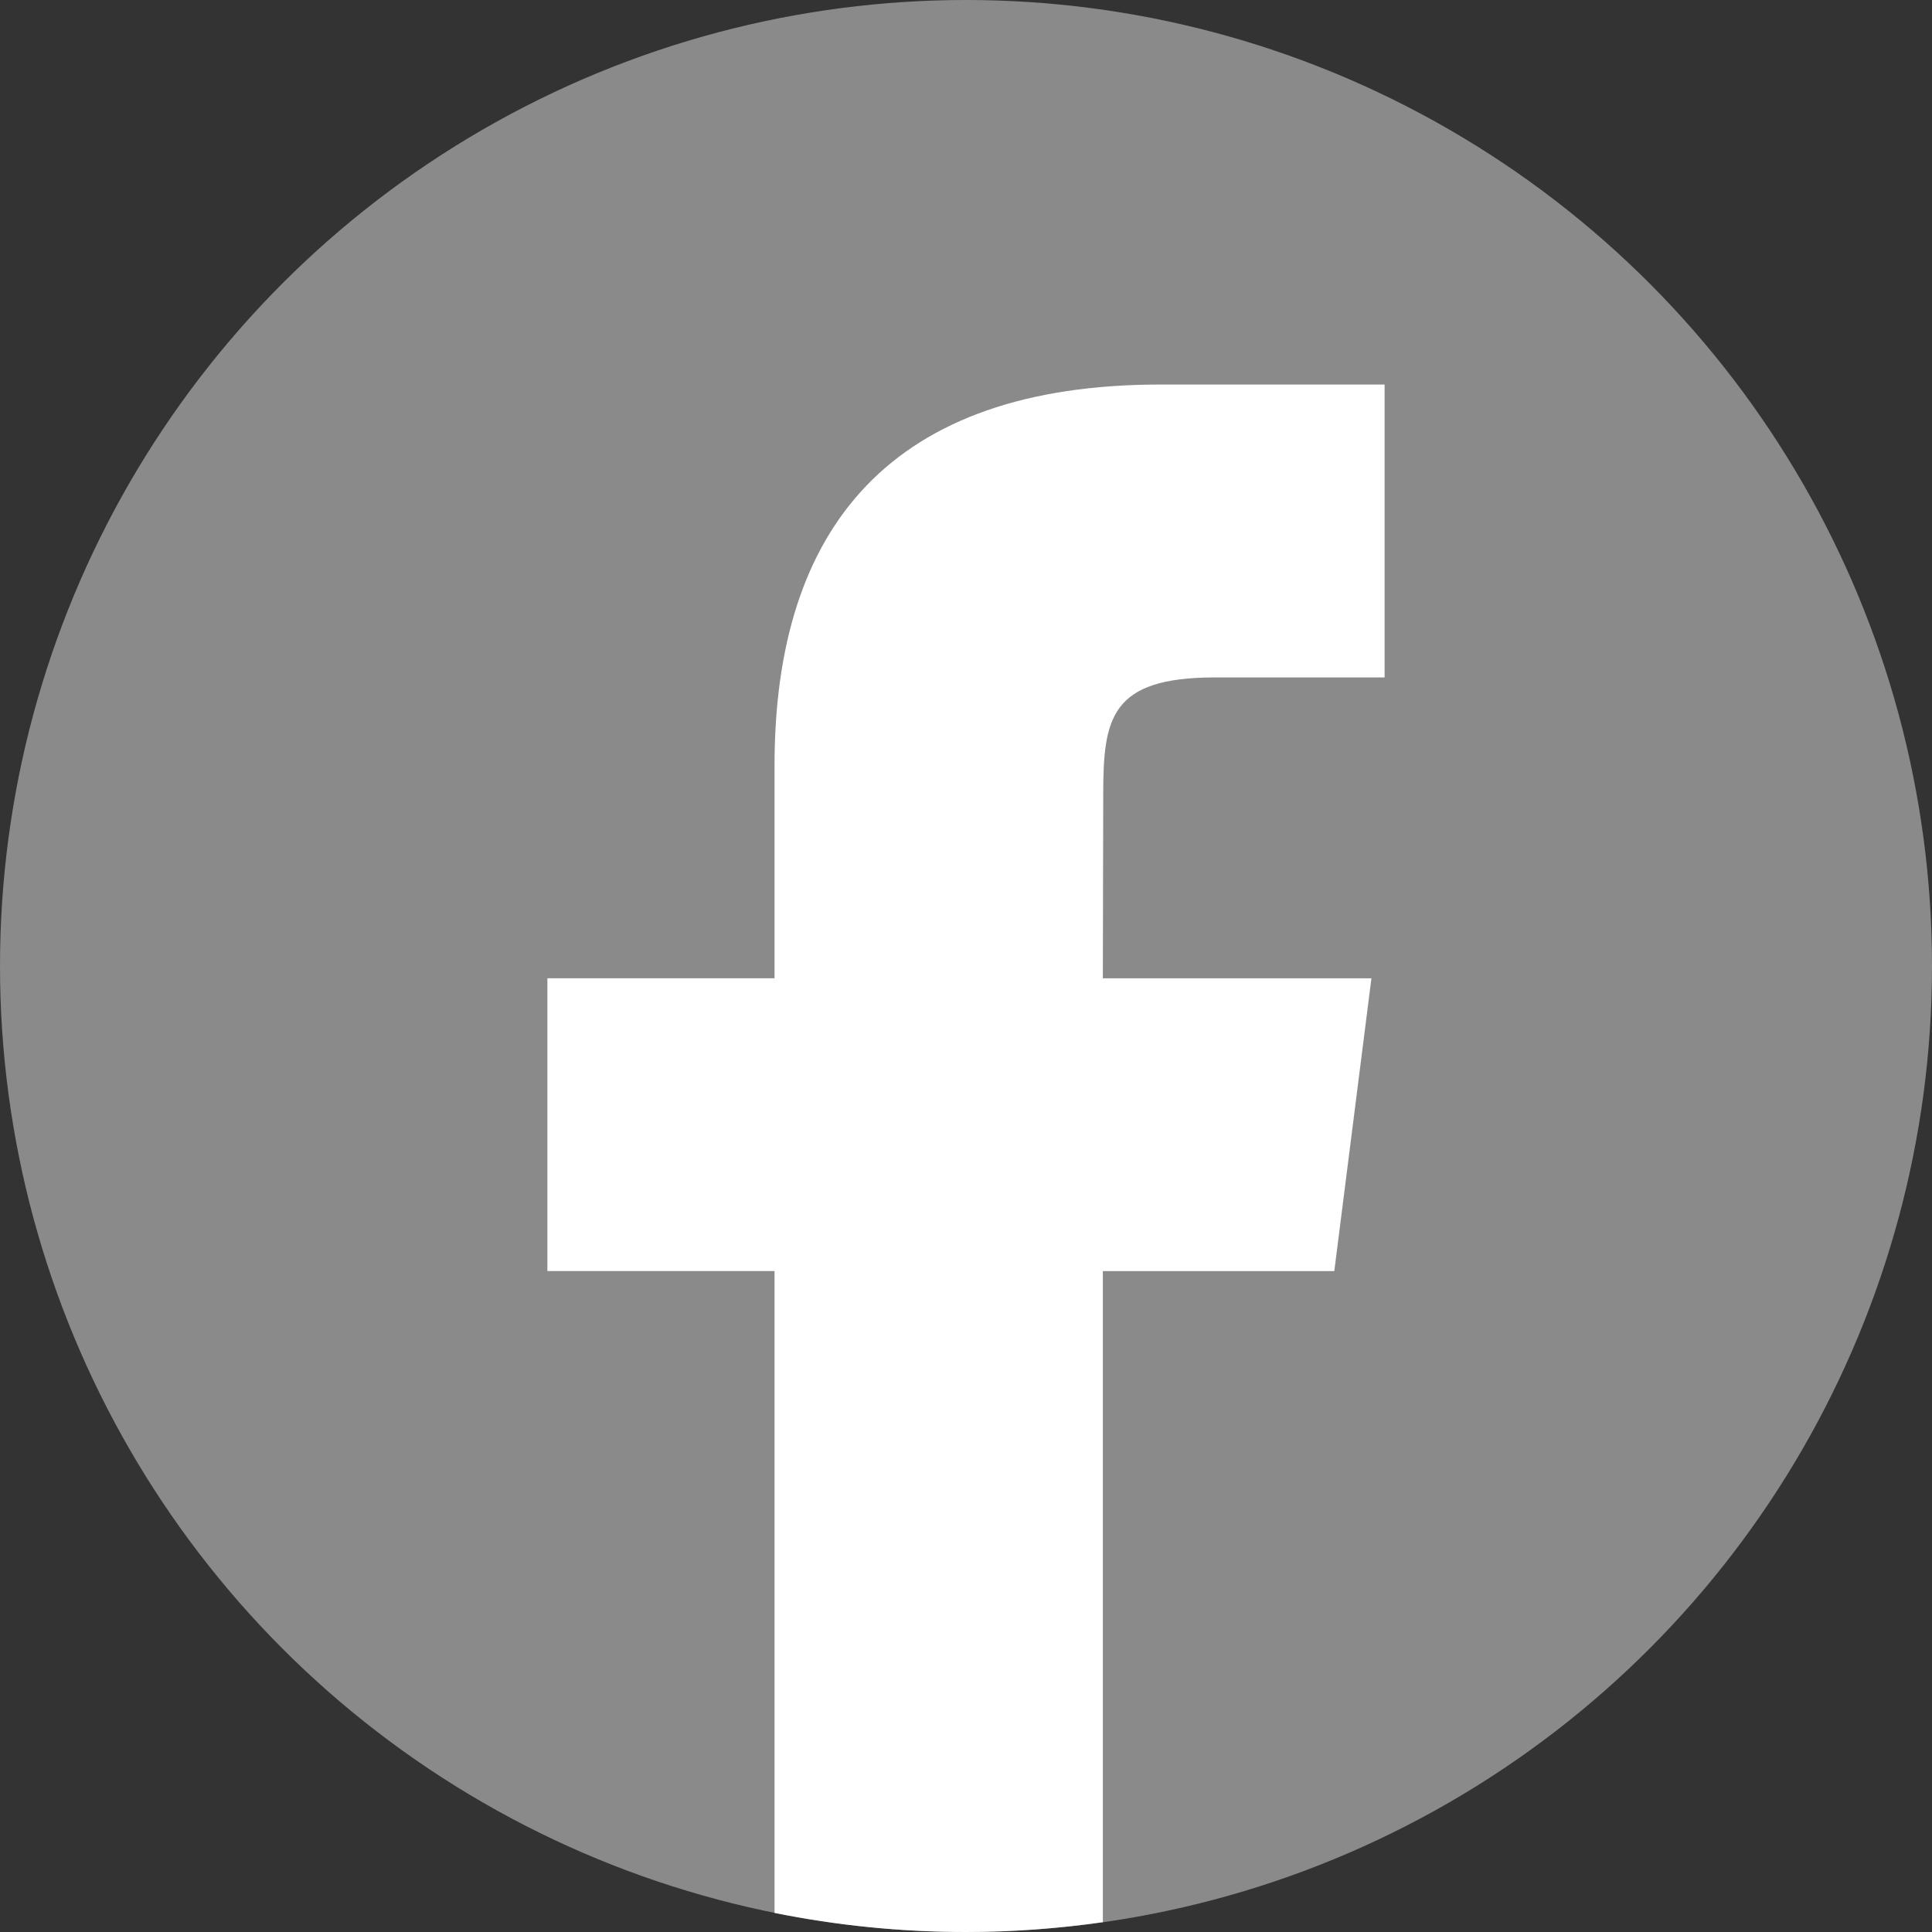
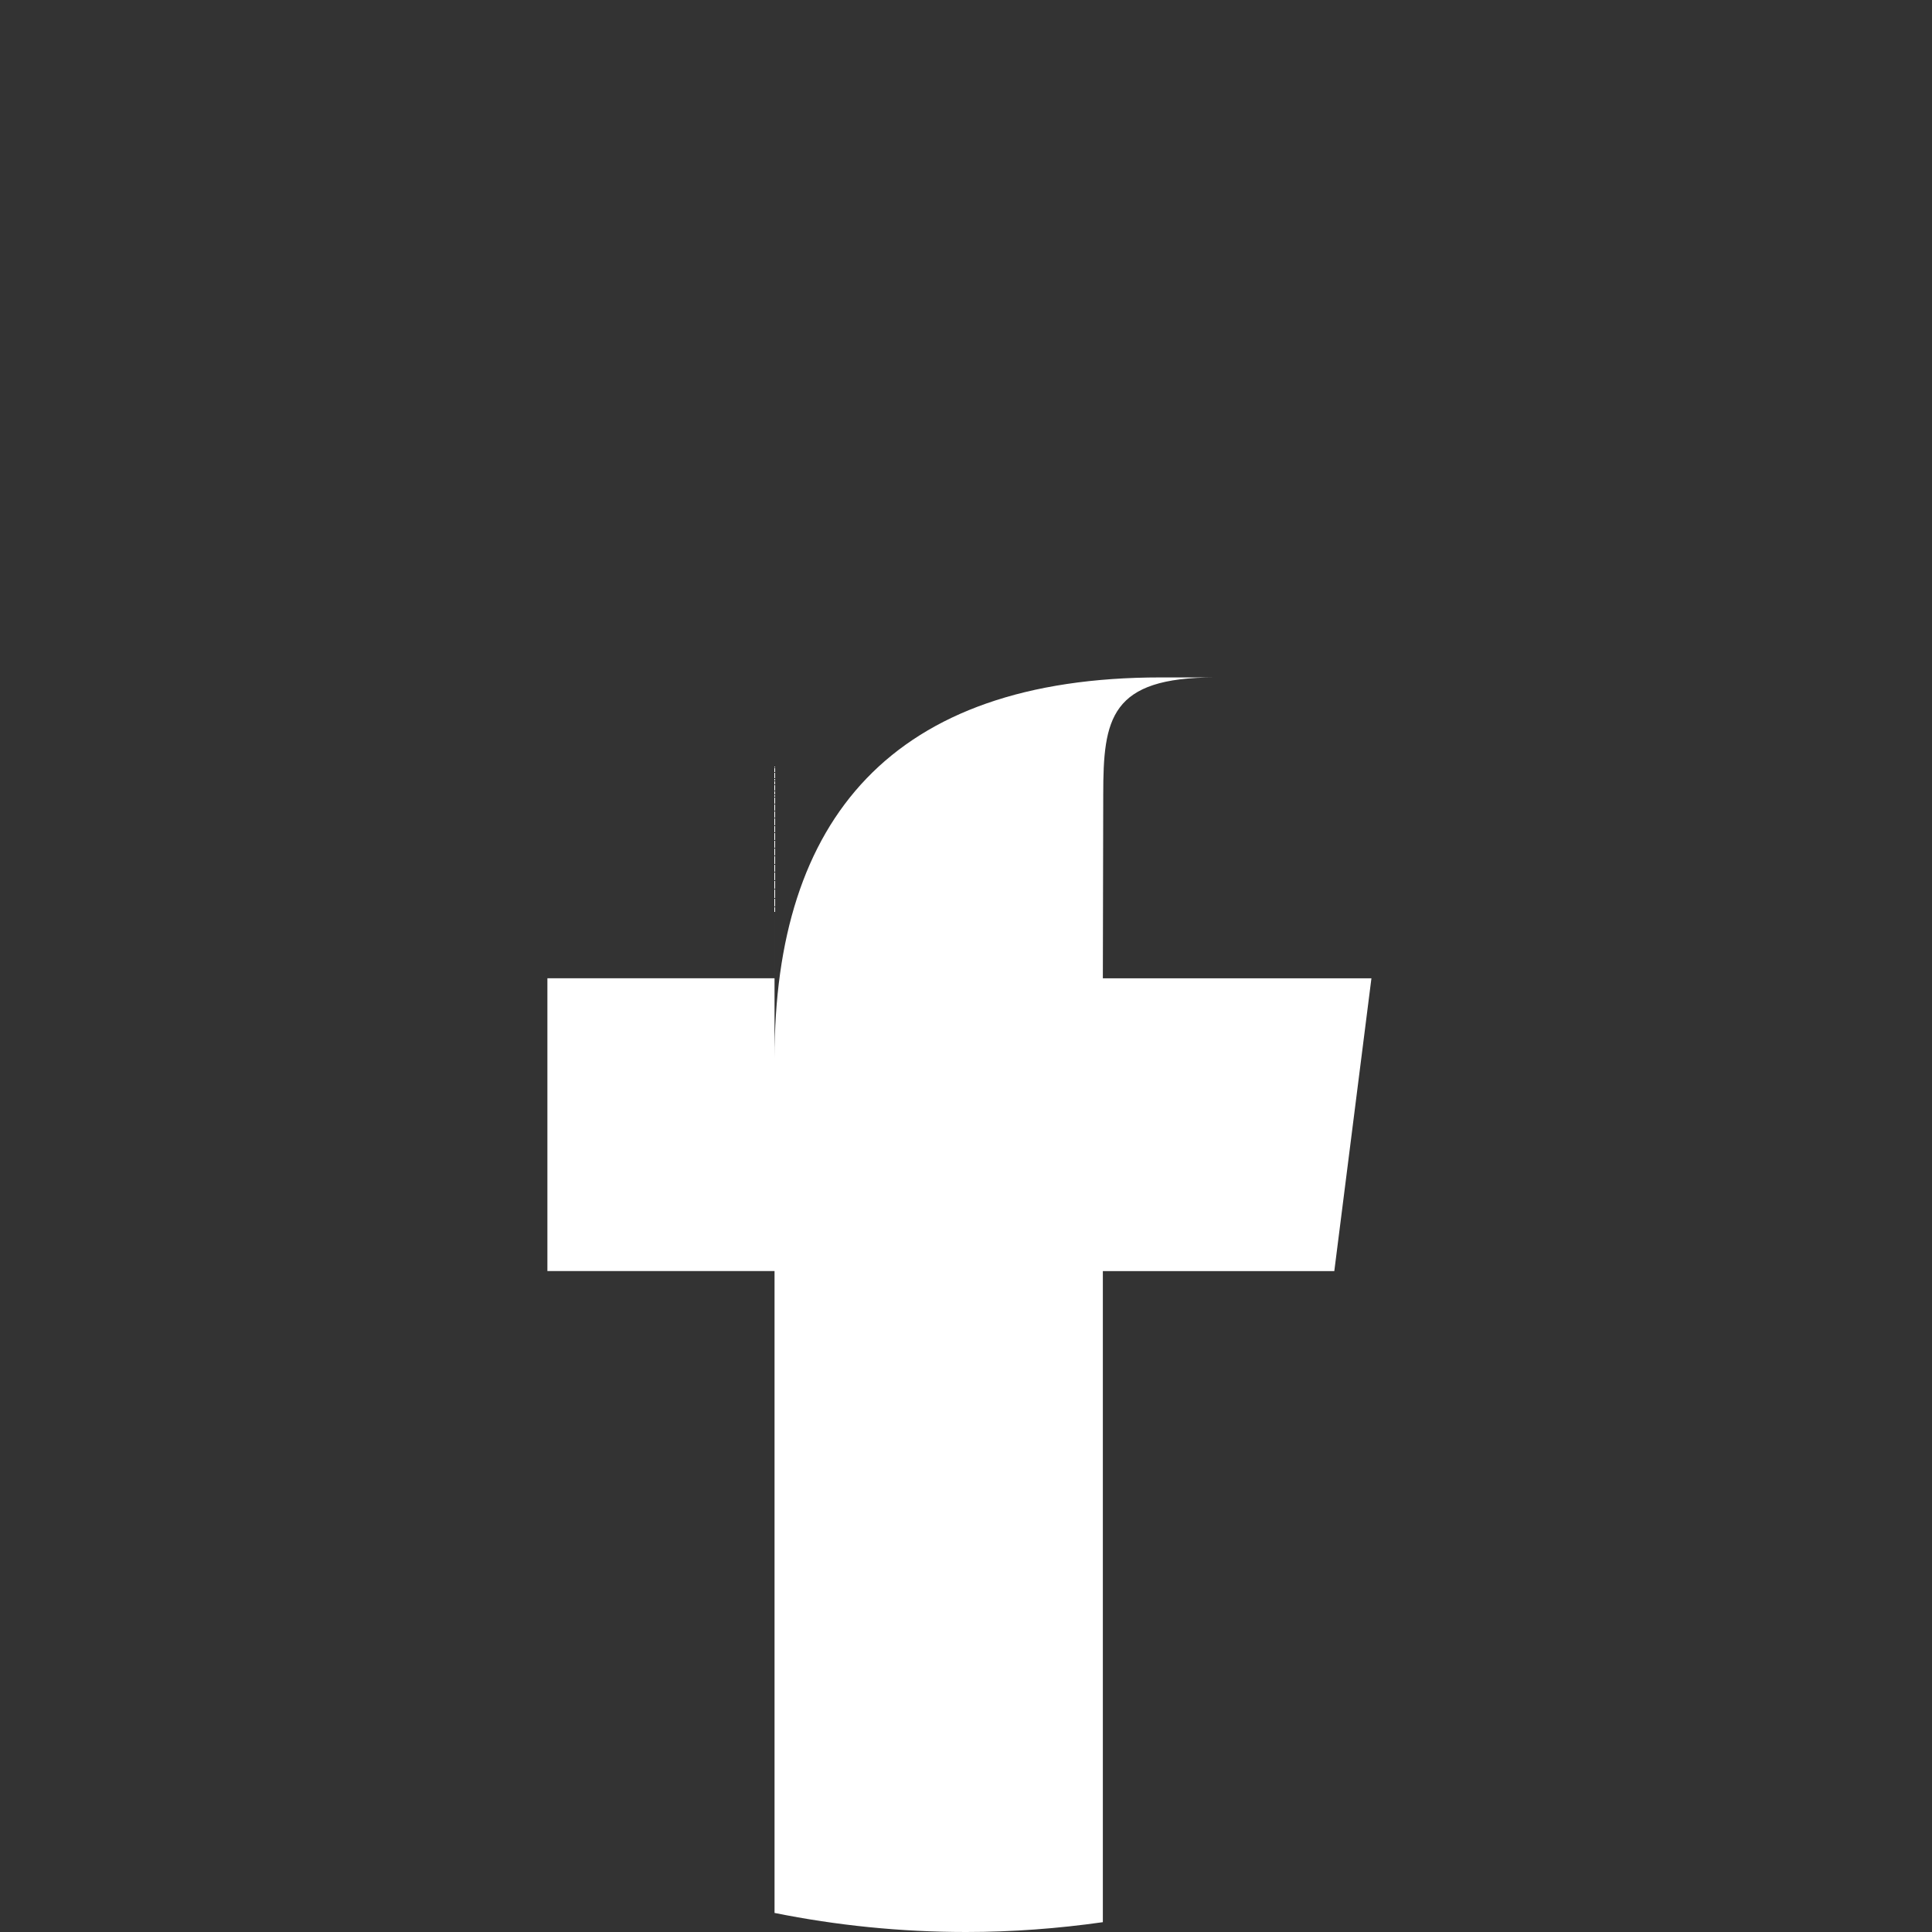
<svg xmlns="http://www.w3.org/2000/svg" id="_レイヤー_2" viewBox="0 0 60 60">
  <rect x="0" y="0" width="60" height="60" fill="#333333" stroke="none" />
  <defs>
    <style>.cls-1{fill:#fff;fill-rule:evenodd;}.cls-1,.cls-2{stroke-width:0px;}.cls-2{fill:#8a8a8a;}</style>
  </defs>
  <g id="_レイヤー_1-2">
-     <circle class="cls-2" cx="30" cy="30" r="30" />
-     <path class="cls-1" d="m24.054,23.773v6.608h-7.054v9.093h7.054v19.934c1.922.387,3.91.592,5.946.592,1.443,0,2.861-.108,4.25-.305v-20.22h7.188l1.153-9.093h-8.341l.012-5.702c0-2.371.217-3.642,3.471-3.642h5.267v-9.096h-6.957c-8.357,0-11.989,4.412-11.989,11.832Z" />
+     <path class="cls-1" d="m24.054,23.773v6.608h-7.054v9.093h7.054v19.934c1.922.387,3.91.592,5.946.592,1.443,0,2.861-.108,4.25-.305v-20.22h7.188l1.153-9.093h-8.341l.012-5.702c0-2.371.217-3.642,3.471-3.642h5.267h-6.957c-8.357,0-11.989,4.412-11.989,11.832Z" />
  </g>
</svg>